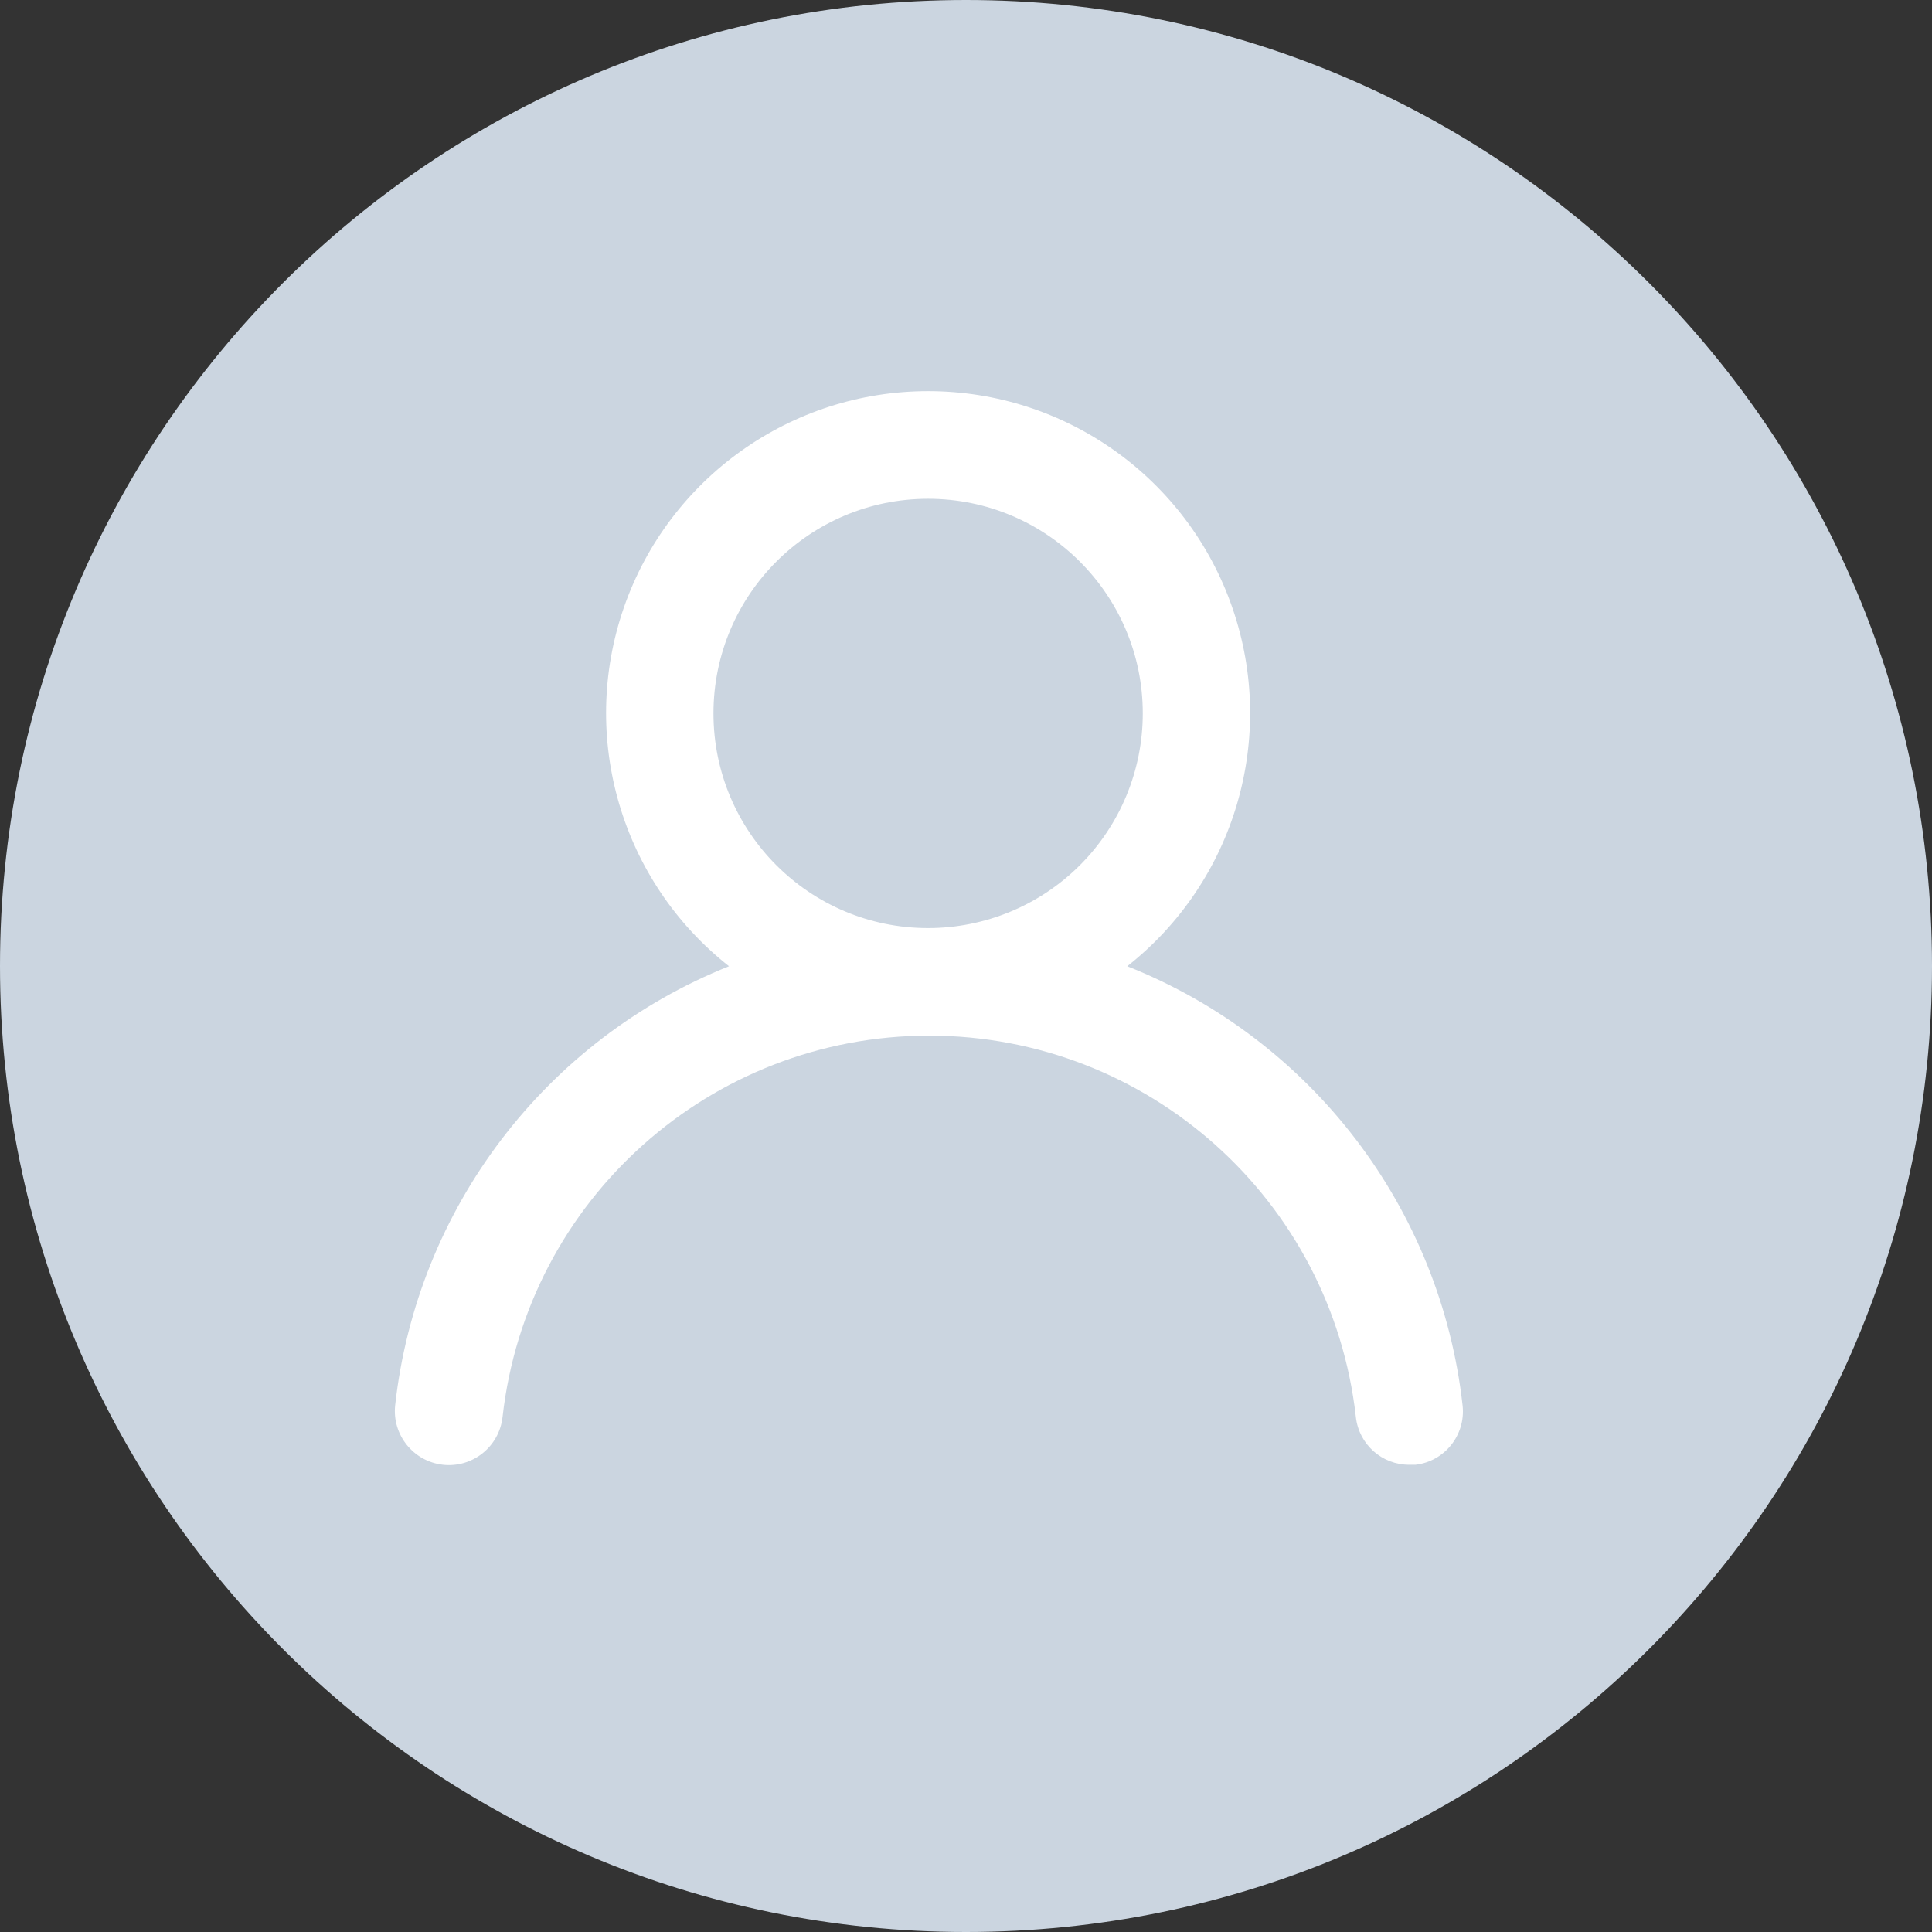
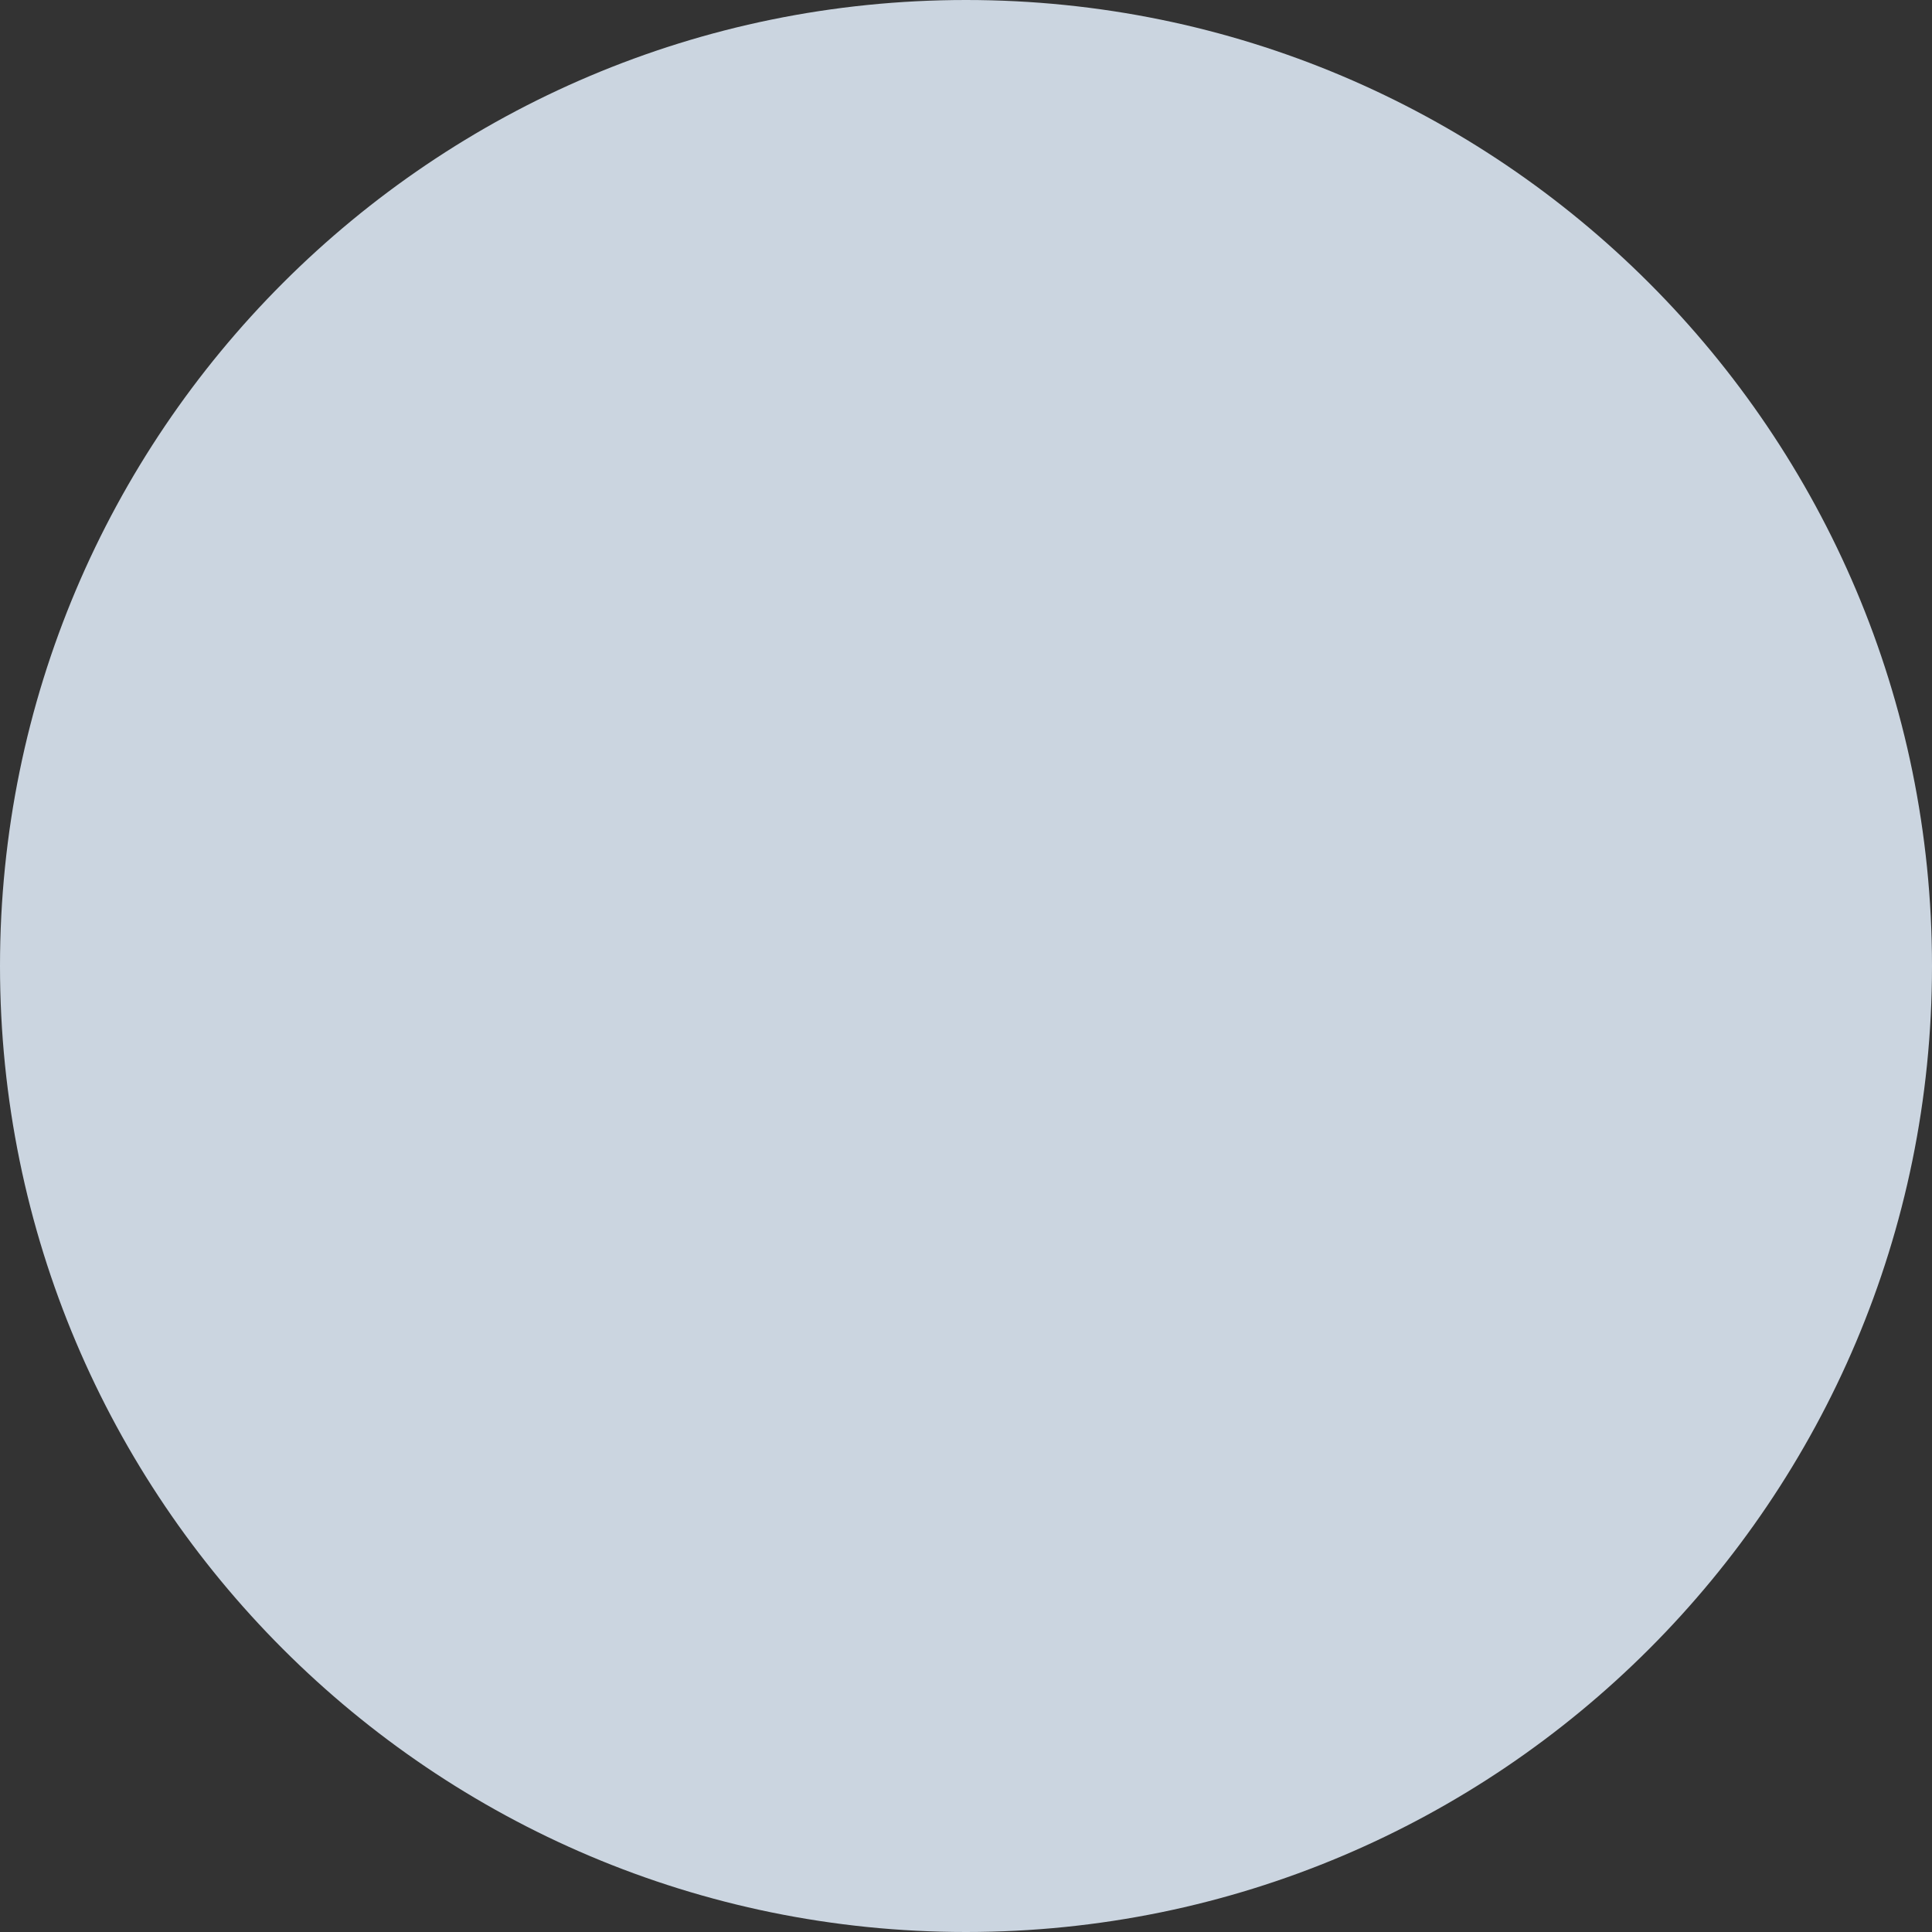
<svg xmlns="http://www.w3.org/2000/svg" width="24" height="24" viewBox="0 0 24 24" fill="none">
  <rect x="0" y="0" width="24" height="24" fill="#333333" stroke="none" />
-   <path d="M0 12C0 5.373 5.373 0 12 0V0C18.627 0 24 5.373 24 12V12C24 18.627 18.627 24 12 24V24C5.373 24 0 18.627 0 12V12Z" fill="#CBD5E0" />
-   <path fill-rule="evenodd" clip-rule="evenodd" d="M14.003 12.003C15.342 10.948 15.867 9.161 15.309 7.55C14.752 5.939 13.234 4.859 11.529 4.859C9.825 4.859 8.307 5.939 7.749 7.55C7.192 9.161 7.716 10.948 9.056 12.003C6.774 12.917 5.18 15.013 4.909 17.456C4.869 17.824 5.135 18.155 5.503 18.196C5.871 18.236 6.202 17.971 6.243 17.602C6.546 14.904 8.828 12.865 11.543 12.865C14.258 12.865 16.54 14.904 16.843 17.602C16.88 17.942 17.168 18.198 17.509 18.196H17.583C17.946 18.154 18.208 17.827 18.169 17.462C17.897 15.012 16.294 12.912 14.003 12.003V12.003ZM11.529 11.529C10.056 11.529 8.863 10.335 8.863 8.862C8.863 7.39 10.056 6.196 11.529 6.196C13.002 6.196 14.196 7.39 14.196 8.862C14.196 9.57 13.915 10.248 13.415 10.748C12.915 11.248 12.236 11.529 11.529 11.529Z" fill="white" />
+   <path d="M0 12C0 5.373 5.373 0 12 0V0C18.627 0 24 5.373 24 12C24 18.627 18.627 24 12 24V24C5.373 24 0 18.627 0 12V12Z" fill="#CBD5E0" />
</svg>